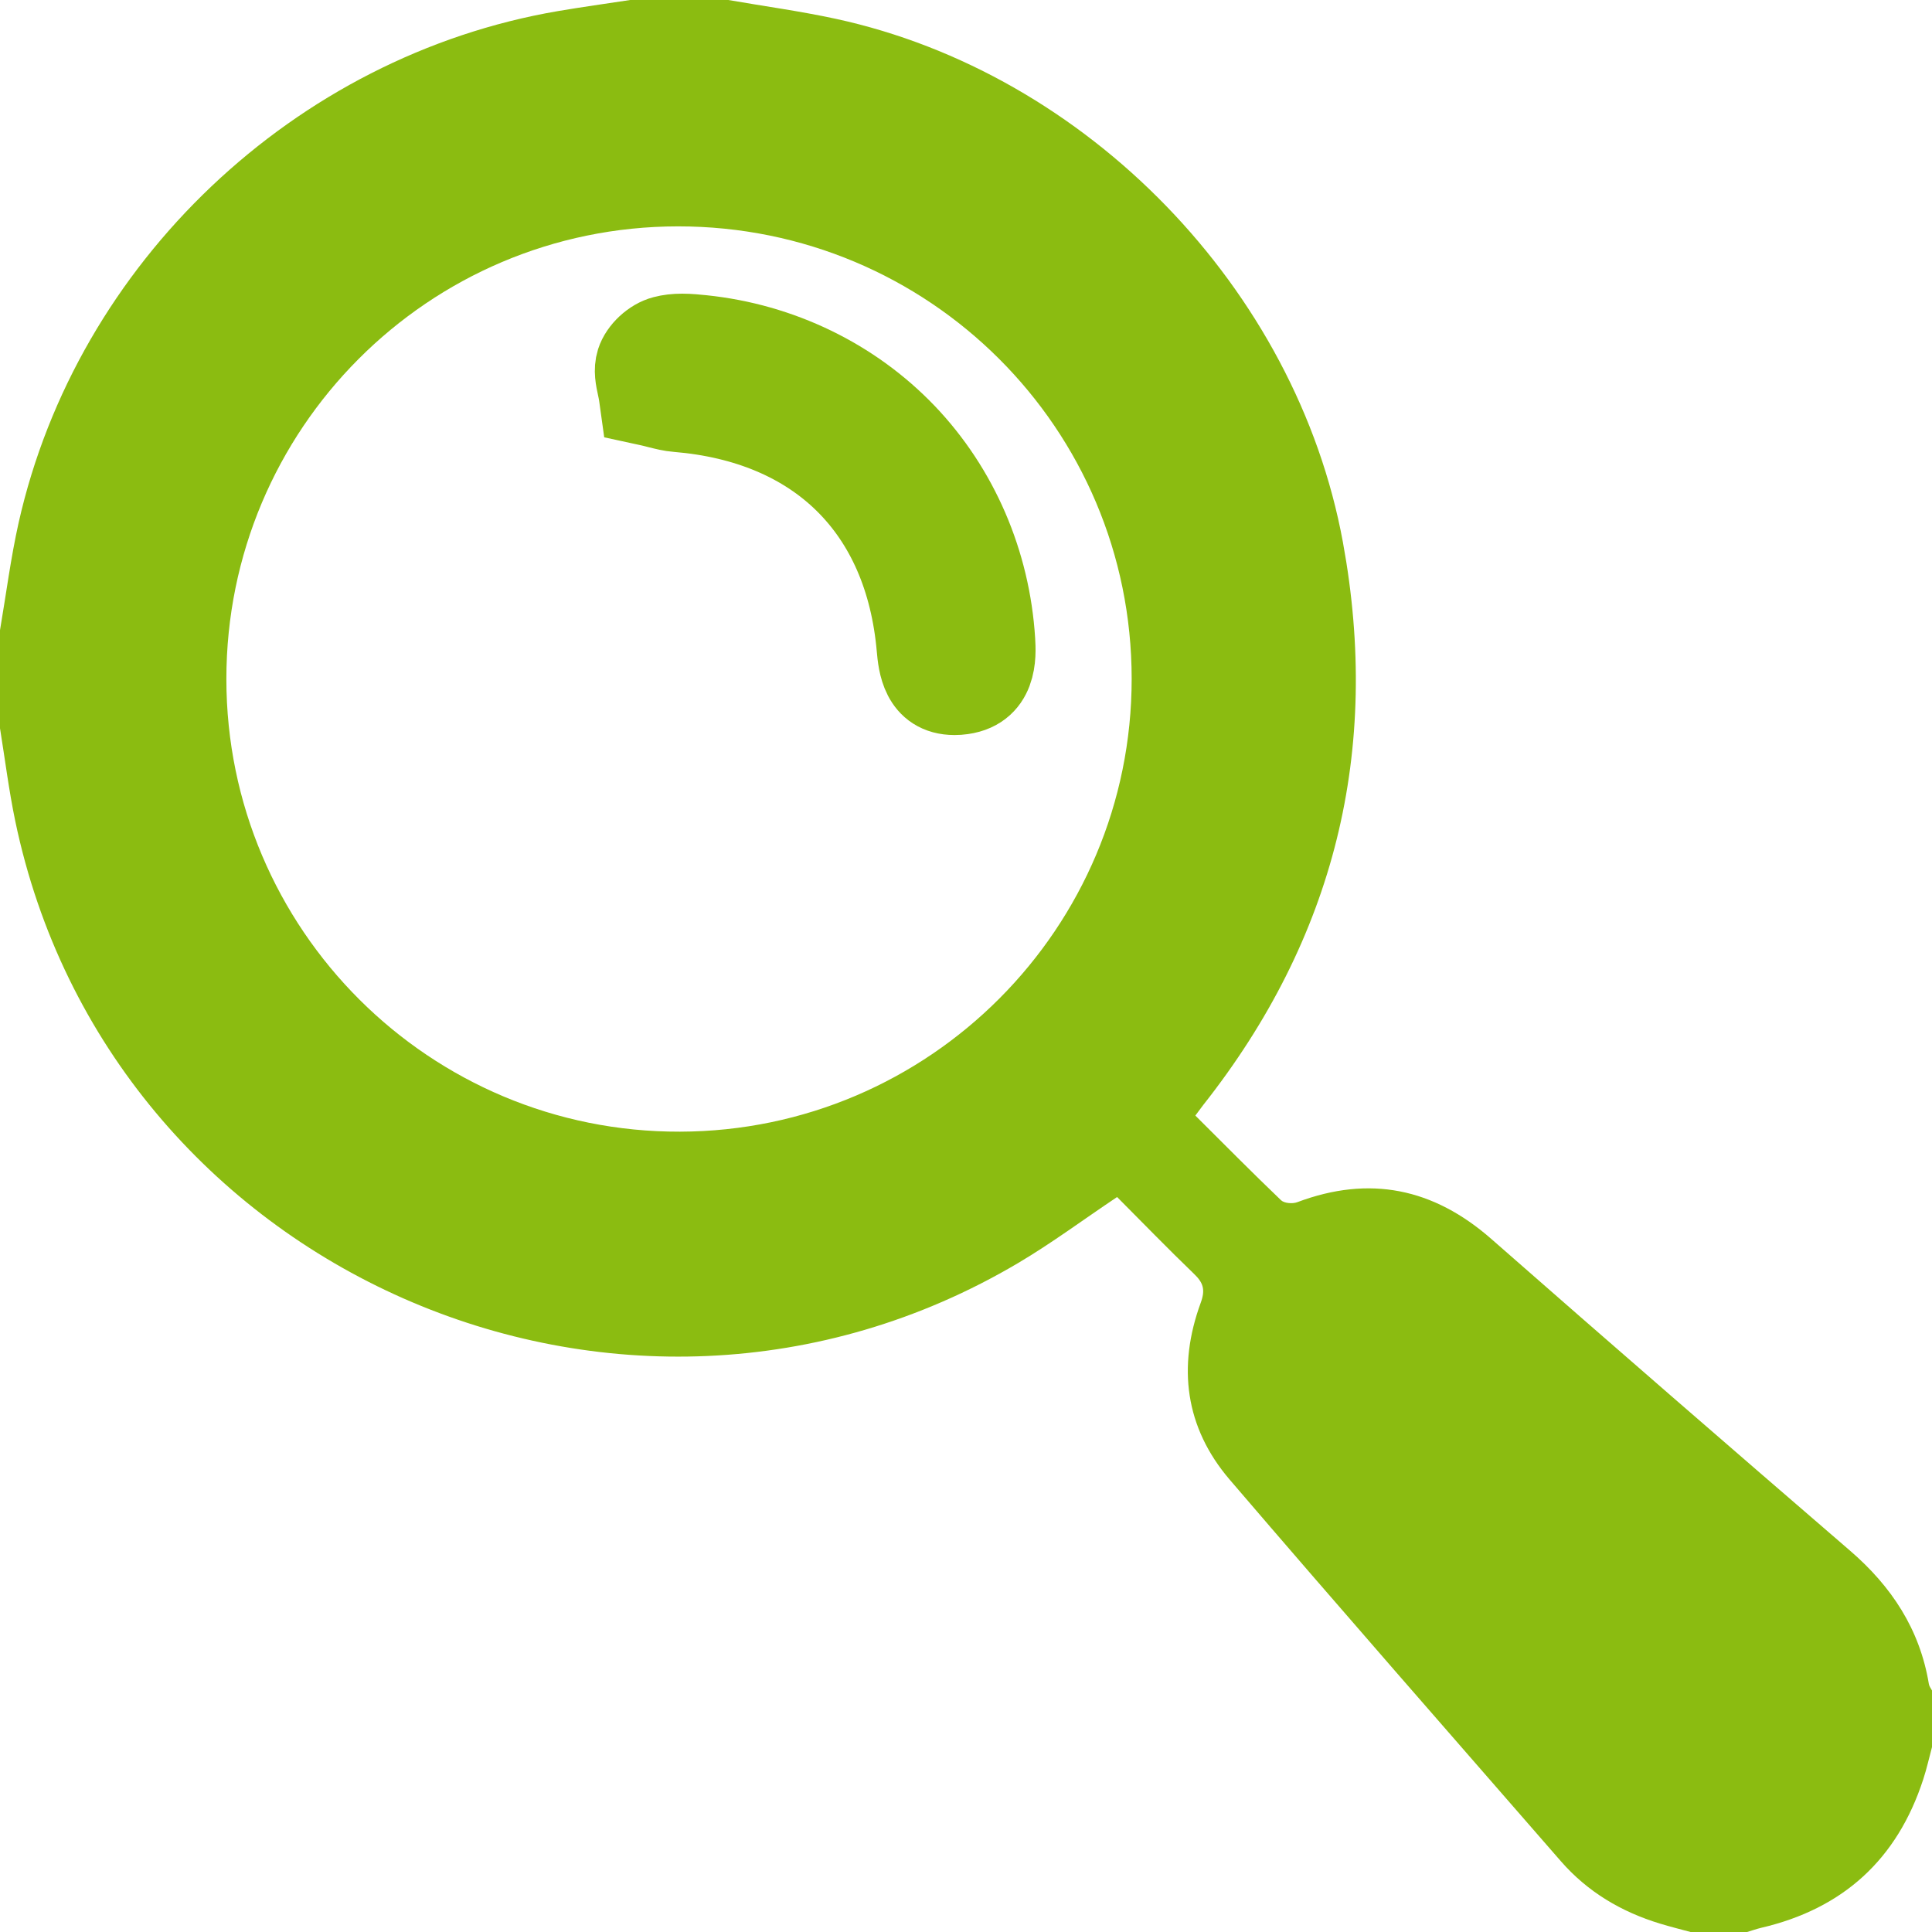
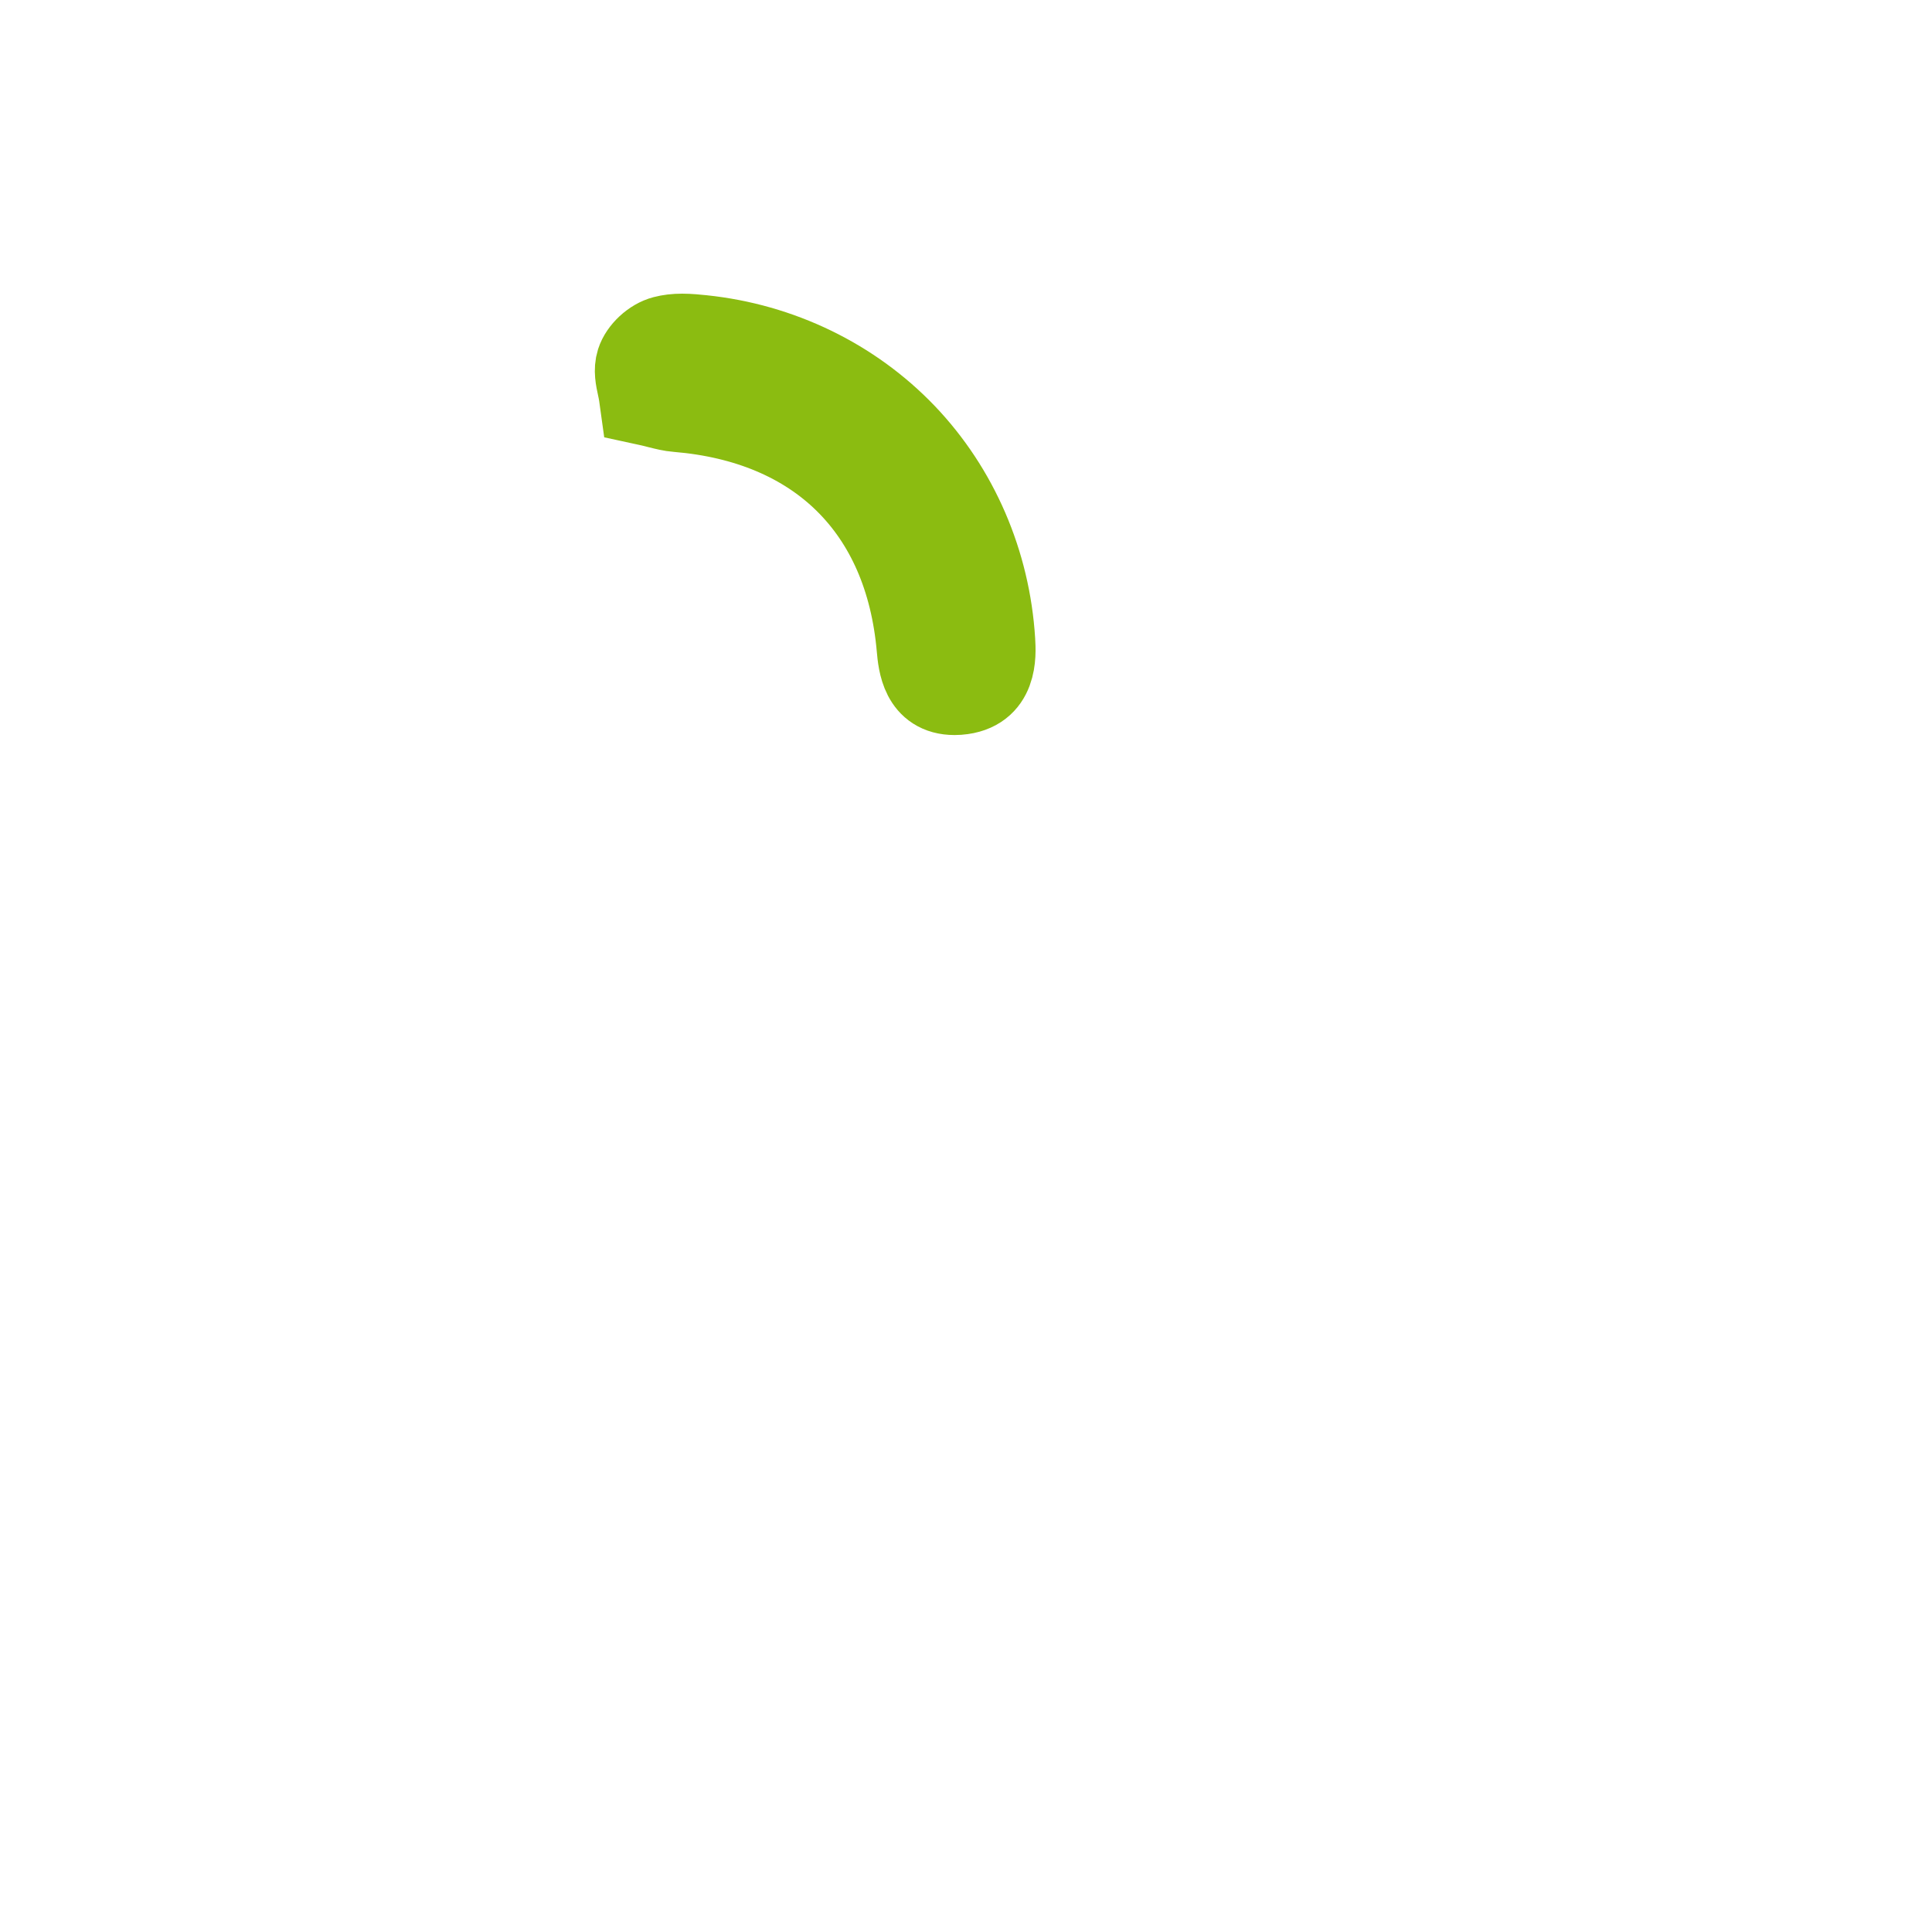
<svg xmlns="http://www.w3.org/2000/svg" width="24" height="24" viewBox="0 0 24 24" fill="none">
-   <path fill-rule="evenodd" clip-rule="evenodd" d="M21 24C21.234 24 21.469 24 21.703 24C21.761 23.983 21.819 23.962 21.878 23.948C22.895 23.711 23.568 23.098 23.891 22.104C23.934 21.973 23.964 21.837 24 21.703C24 21.469 24 21.234 24 21C23.986 20.973 23.965 20.947 23.961 20.919C23.849 20.24 23.498 19.708 22.982 19.263C21.492 17.978 20.005 16.689 18.526 15.391C17.805 14.759 17.013 14.597 16.115 14.934C16.057 14.956 15.954 14.948 15.914 14.91C15.554 14.566 15.204 14.211 14.849 13.858C14.891 13.802 14.918 13.764 14.946 13.728C16.58 11.659 17.157 9.323 16.682 6.735C16.105 3.589 13.502 0.908 10.379 0.233C9.939 0.138 9.491 0.077 9.047 0C8.64 0 8.234 0 7.828 0C7.529 0.046 7.228 0.087 6.93 0.138C3.665 0.696 0.957 3.262 0.231 6.495C0.133 6.934 0.076 7.383 -0 7.828C-0 8.234 -0 8.641 -0 9.047C0.062 9.43 0.11 9.817 0.189 10.197C1.353 15.785 7.734 18.599 12.649 15.689C13.068 15.441 13.461 15.148 13.877 14.87C14.192 15.186 14.507 15.511 14.833 15.825C14.948 15.935 14.975 16.022 14.916 16.183C14.625 16.977 14.721 17.732 15.275 18.38C16.636 19.969 18.016 21.543 19.39 23.121C19.722 23.502 20.141 23.75 20.622 23.896C20.747 23.934 20.874 23.966 21 24ZM8.421 2.812C11.538 2.81 14.057 5.321 14.058 8.432C14.059 11.53 11.546 14.05 8.447 14.058C5.339 14.067 2.813 11.546 2.812 8.435C2.812 5.33 5.321 2.814 8.421 2.812Z" fill="#8BBC11" />
  <path d="M7.906 4.489C7.95 4.351 8.098 4.213 8.245 4.175C8.313 4.157 8.389 4.148 8.475 4.148C8.565 4.148 8.655 4.158 8.727 4.165C9.695 4.266 10.591 4.7 11.249 5.387C11.906 6.074 12.3 6.988 12.36 7.959C12.37 8.132 12.398 8.591 11.909 8.629C11.891 8.63 11.874 8.631 11.858 8.631C11.442 8.631 11.407 8.239 11.39 8.051C11.239 6.329 10.152 5.259 8.41 5.115C8.333 5.109 8.263 5.091 8.182 5.071C8.145 5.061 8.104 5.051 8.059 5.041L7.953 5.018L7.938 4.91C7.933 4.876 7.926 4.842 7.918 4.805C7.897 4.708 7.872 4.597 7.906 4.489Z" fill="#8BBC11" stroke="#8BBC11" />
</svg>